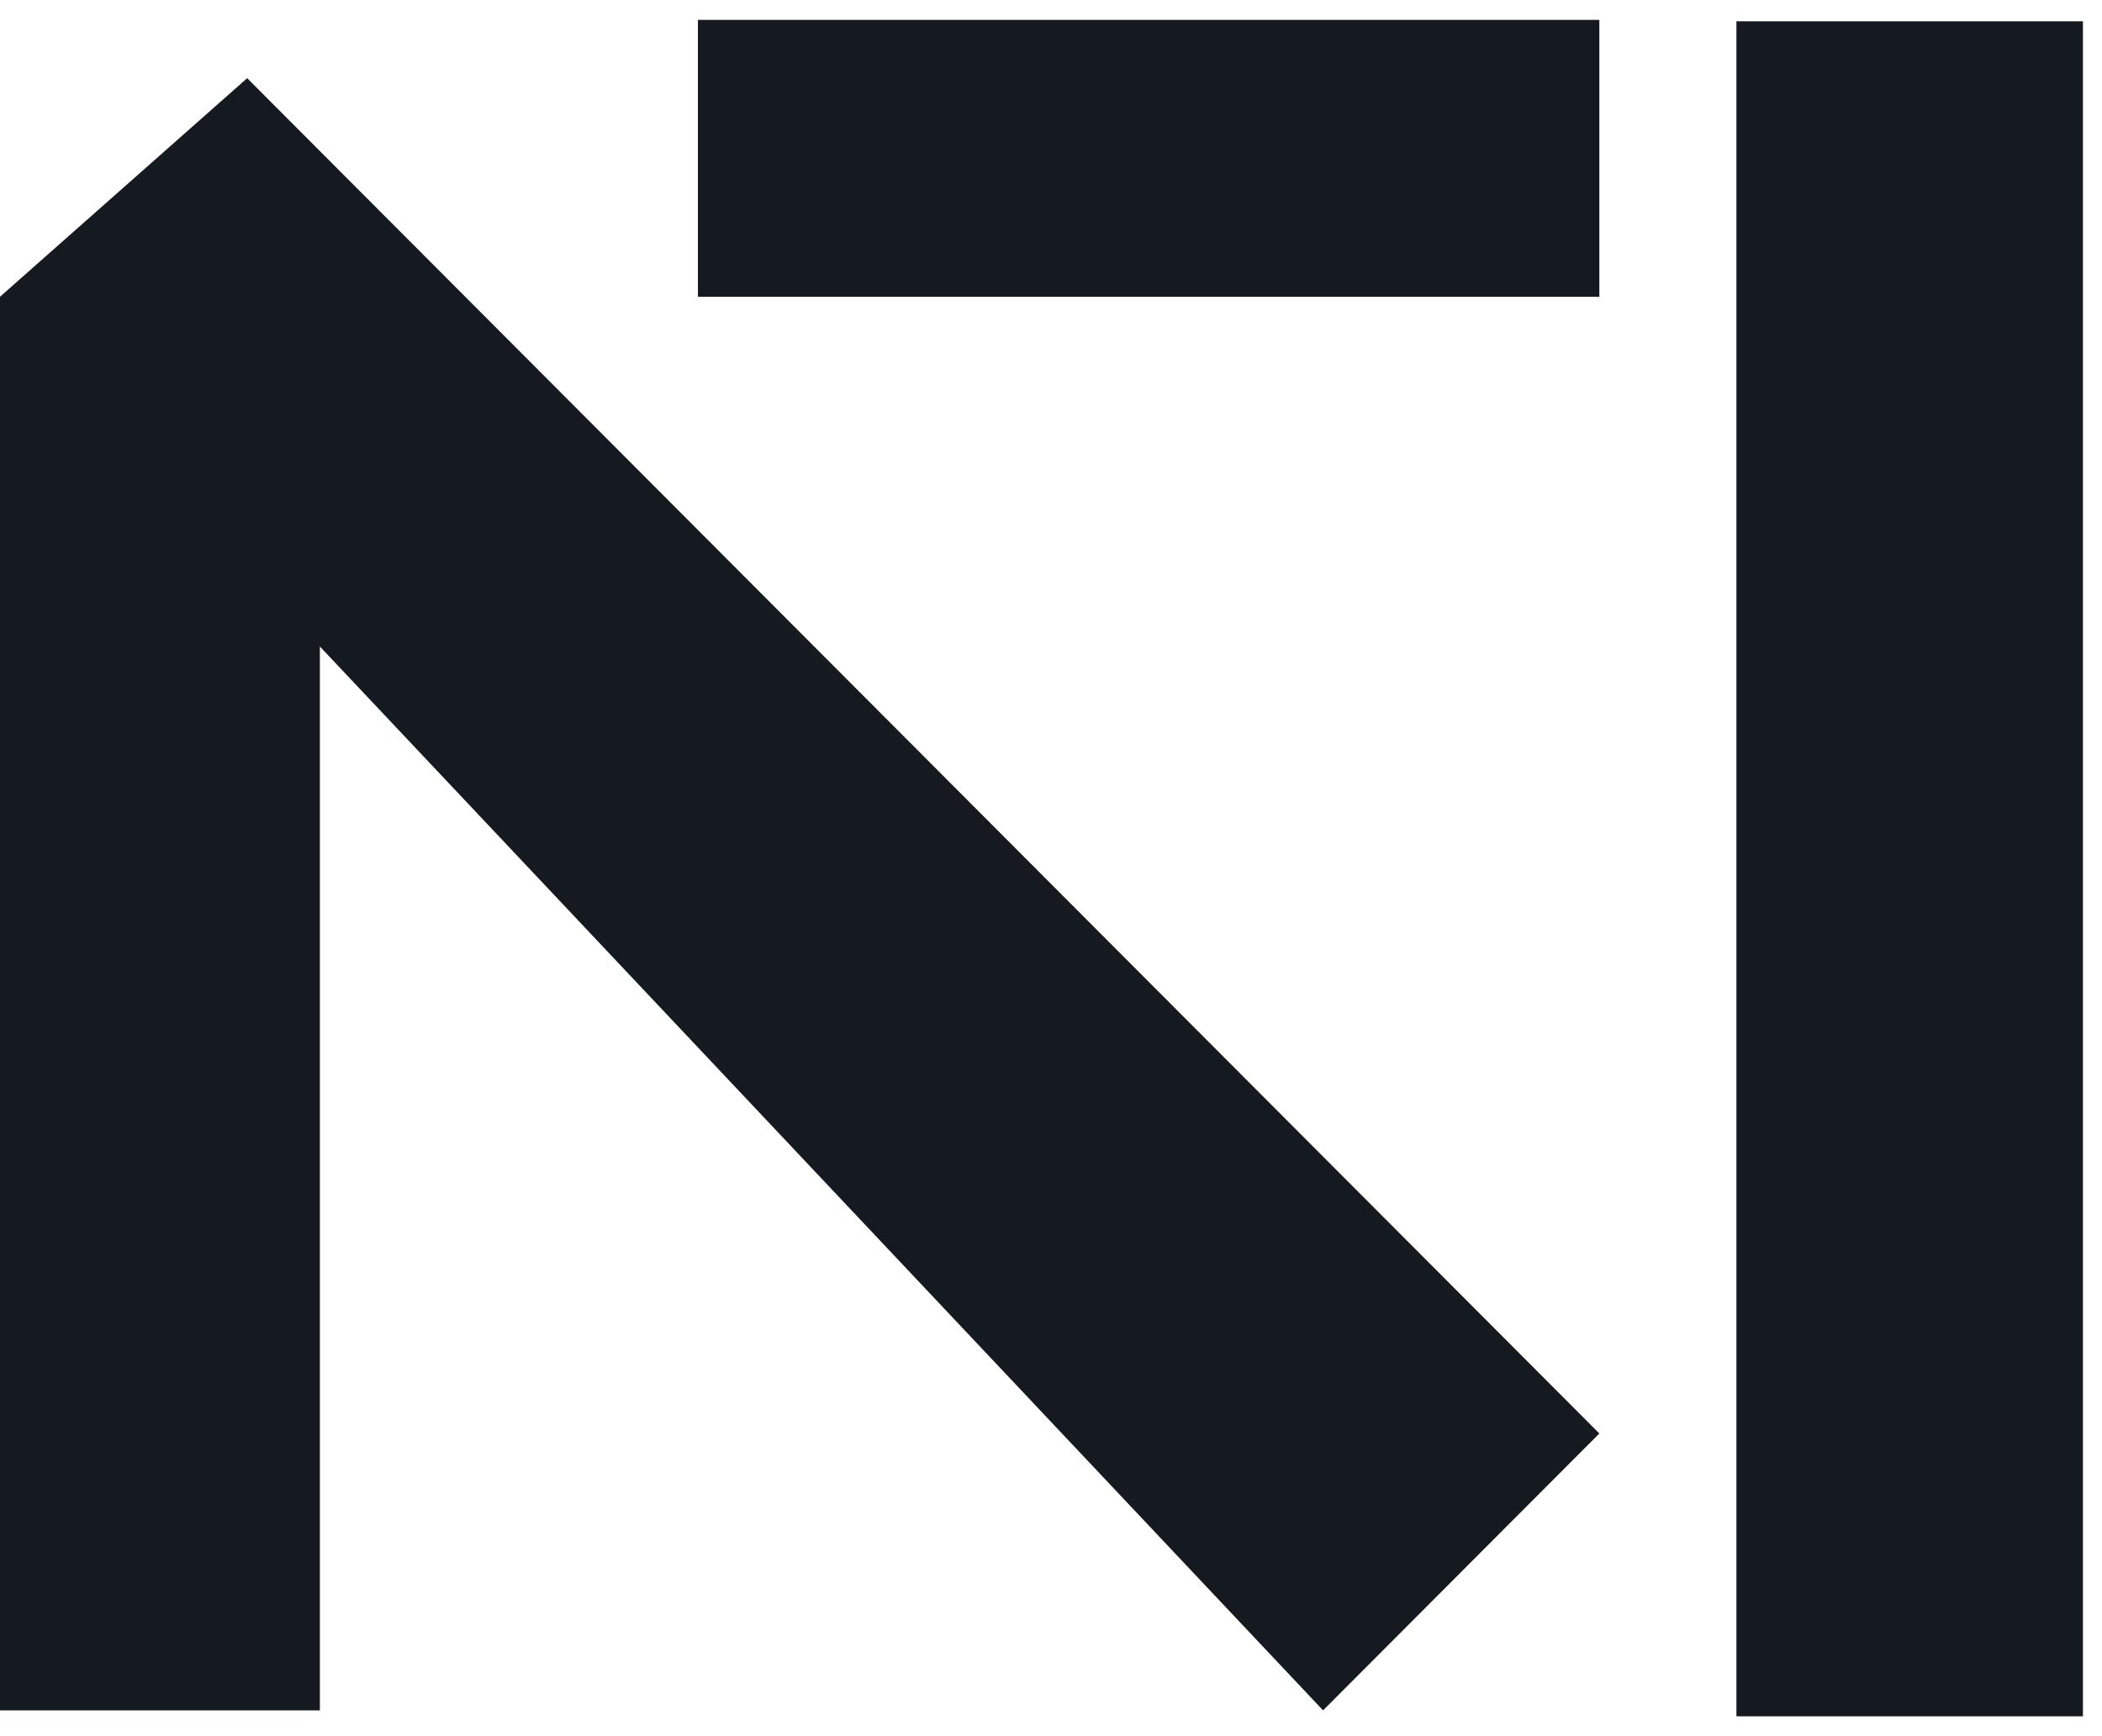
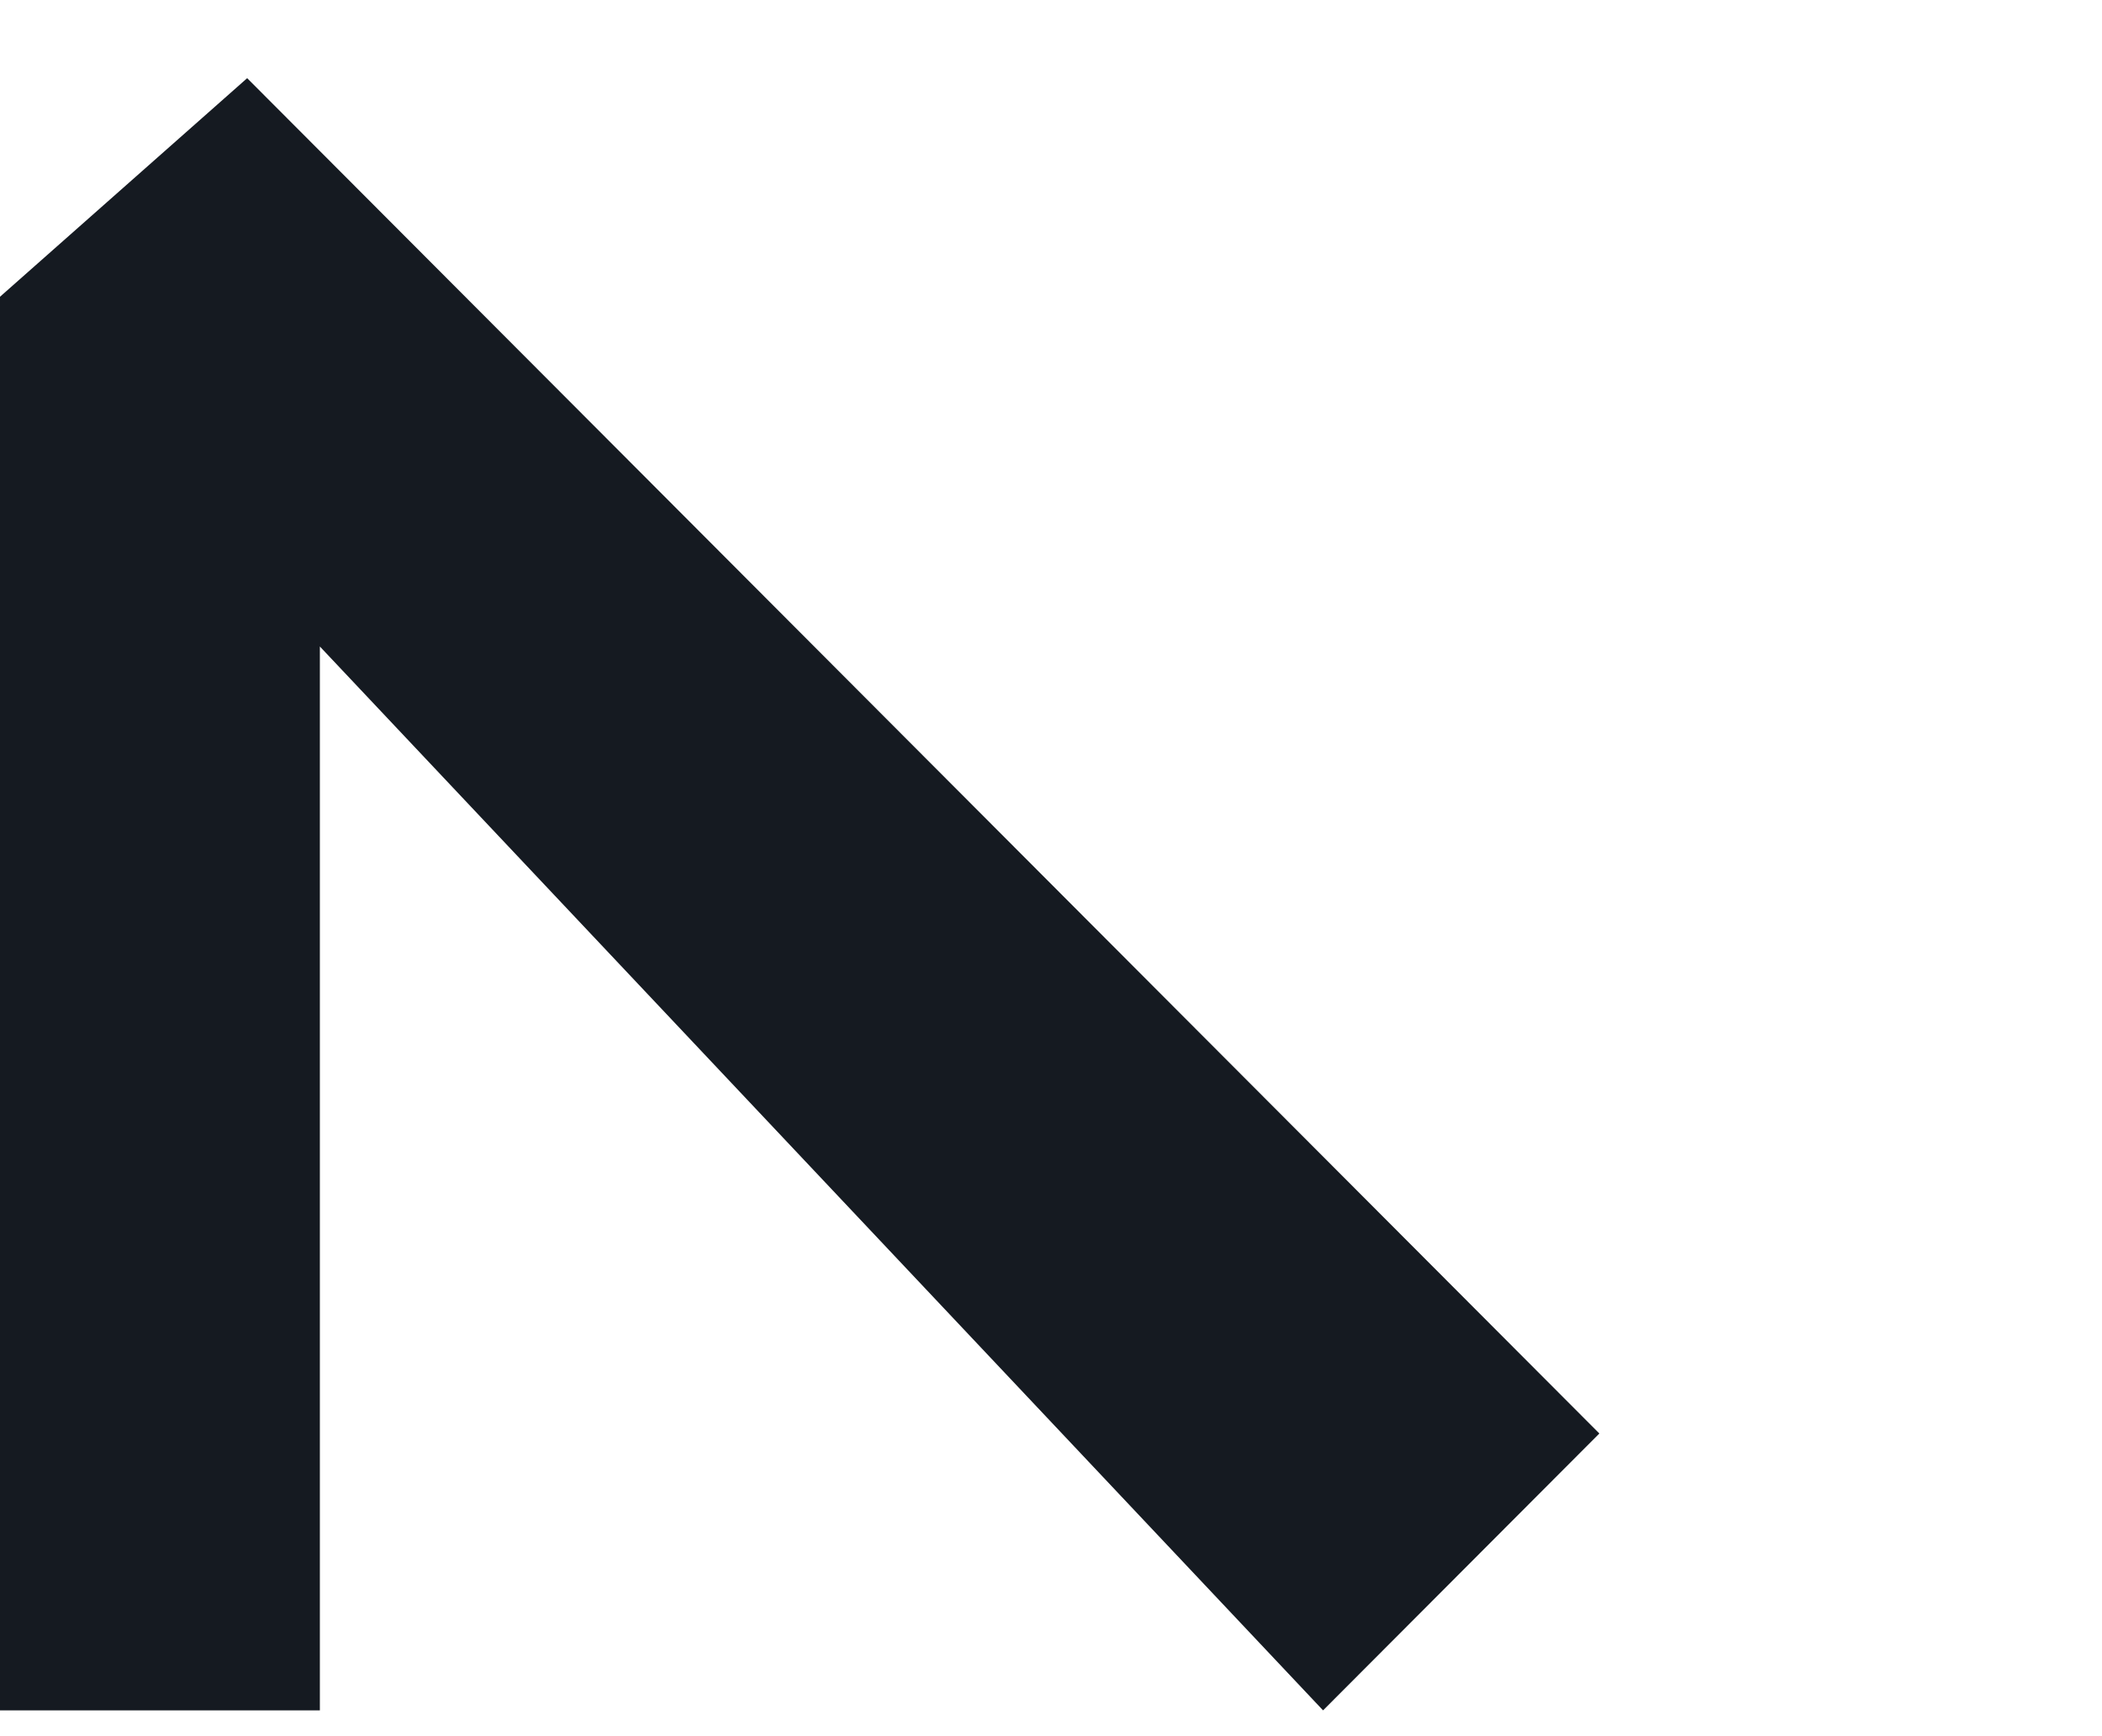
<svg xmlns="http://www.w3.org/2000/svg" width="46" height="38" viewBox="0 0 46 38" fill="none">
  <path d="M0 37.435H7V14.15L28.954 37.435L35 31.375L5.409 1.711L0 6.495V37.435Z" fill="#151A21" />
-   <path d="M35 0.435V6.495H15.273V0.435H35Z" fill="#151A21" />
-   <path d="M41.792 0.466H38V37.565H45.583V8.04V0.466H41.792Z" fill="#151A21" />
</svg>